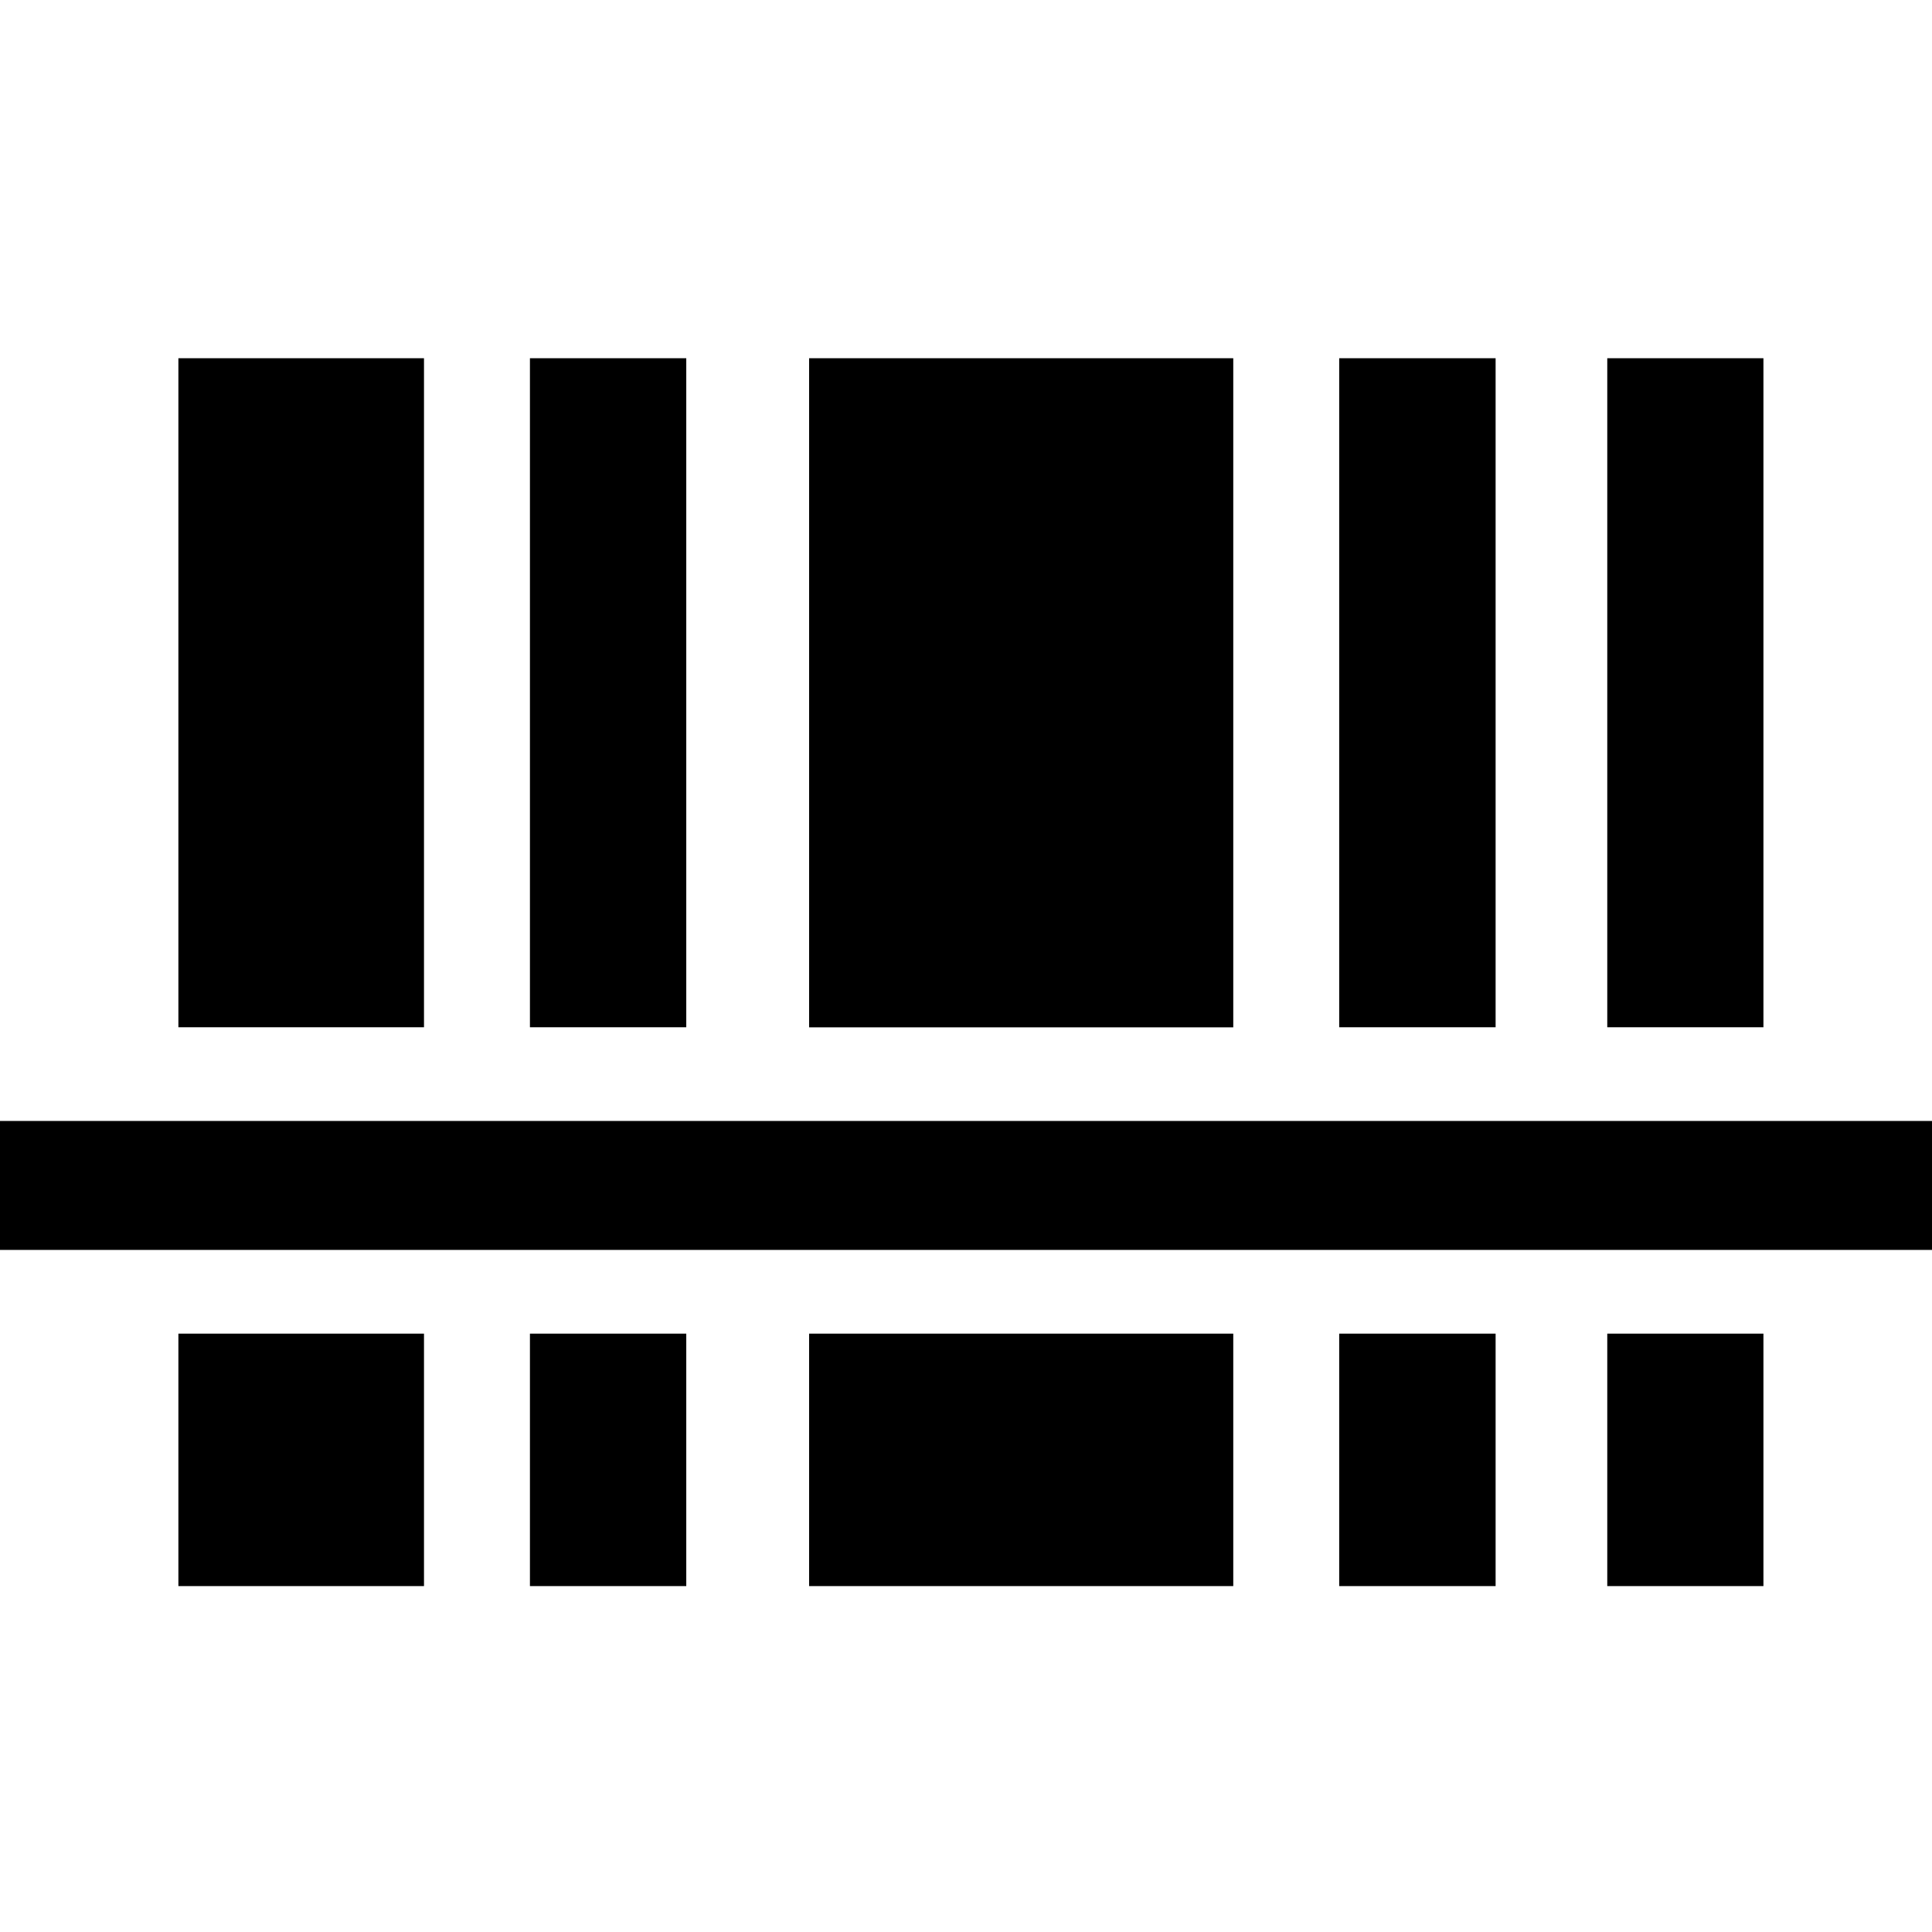
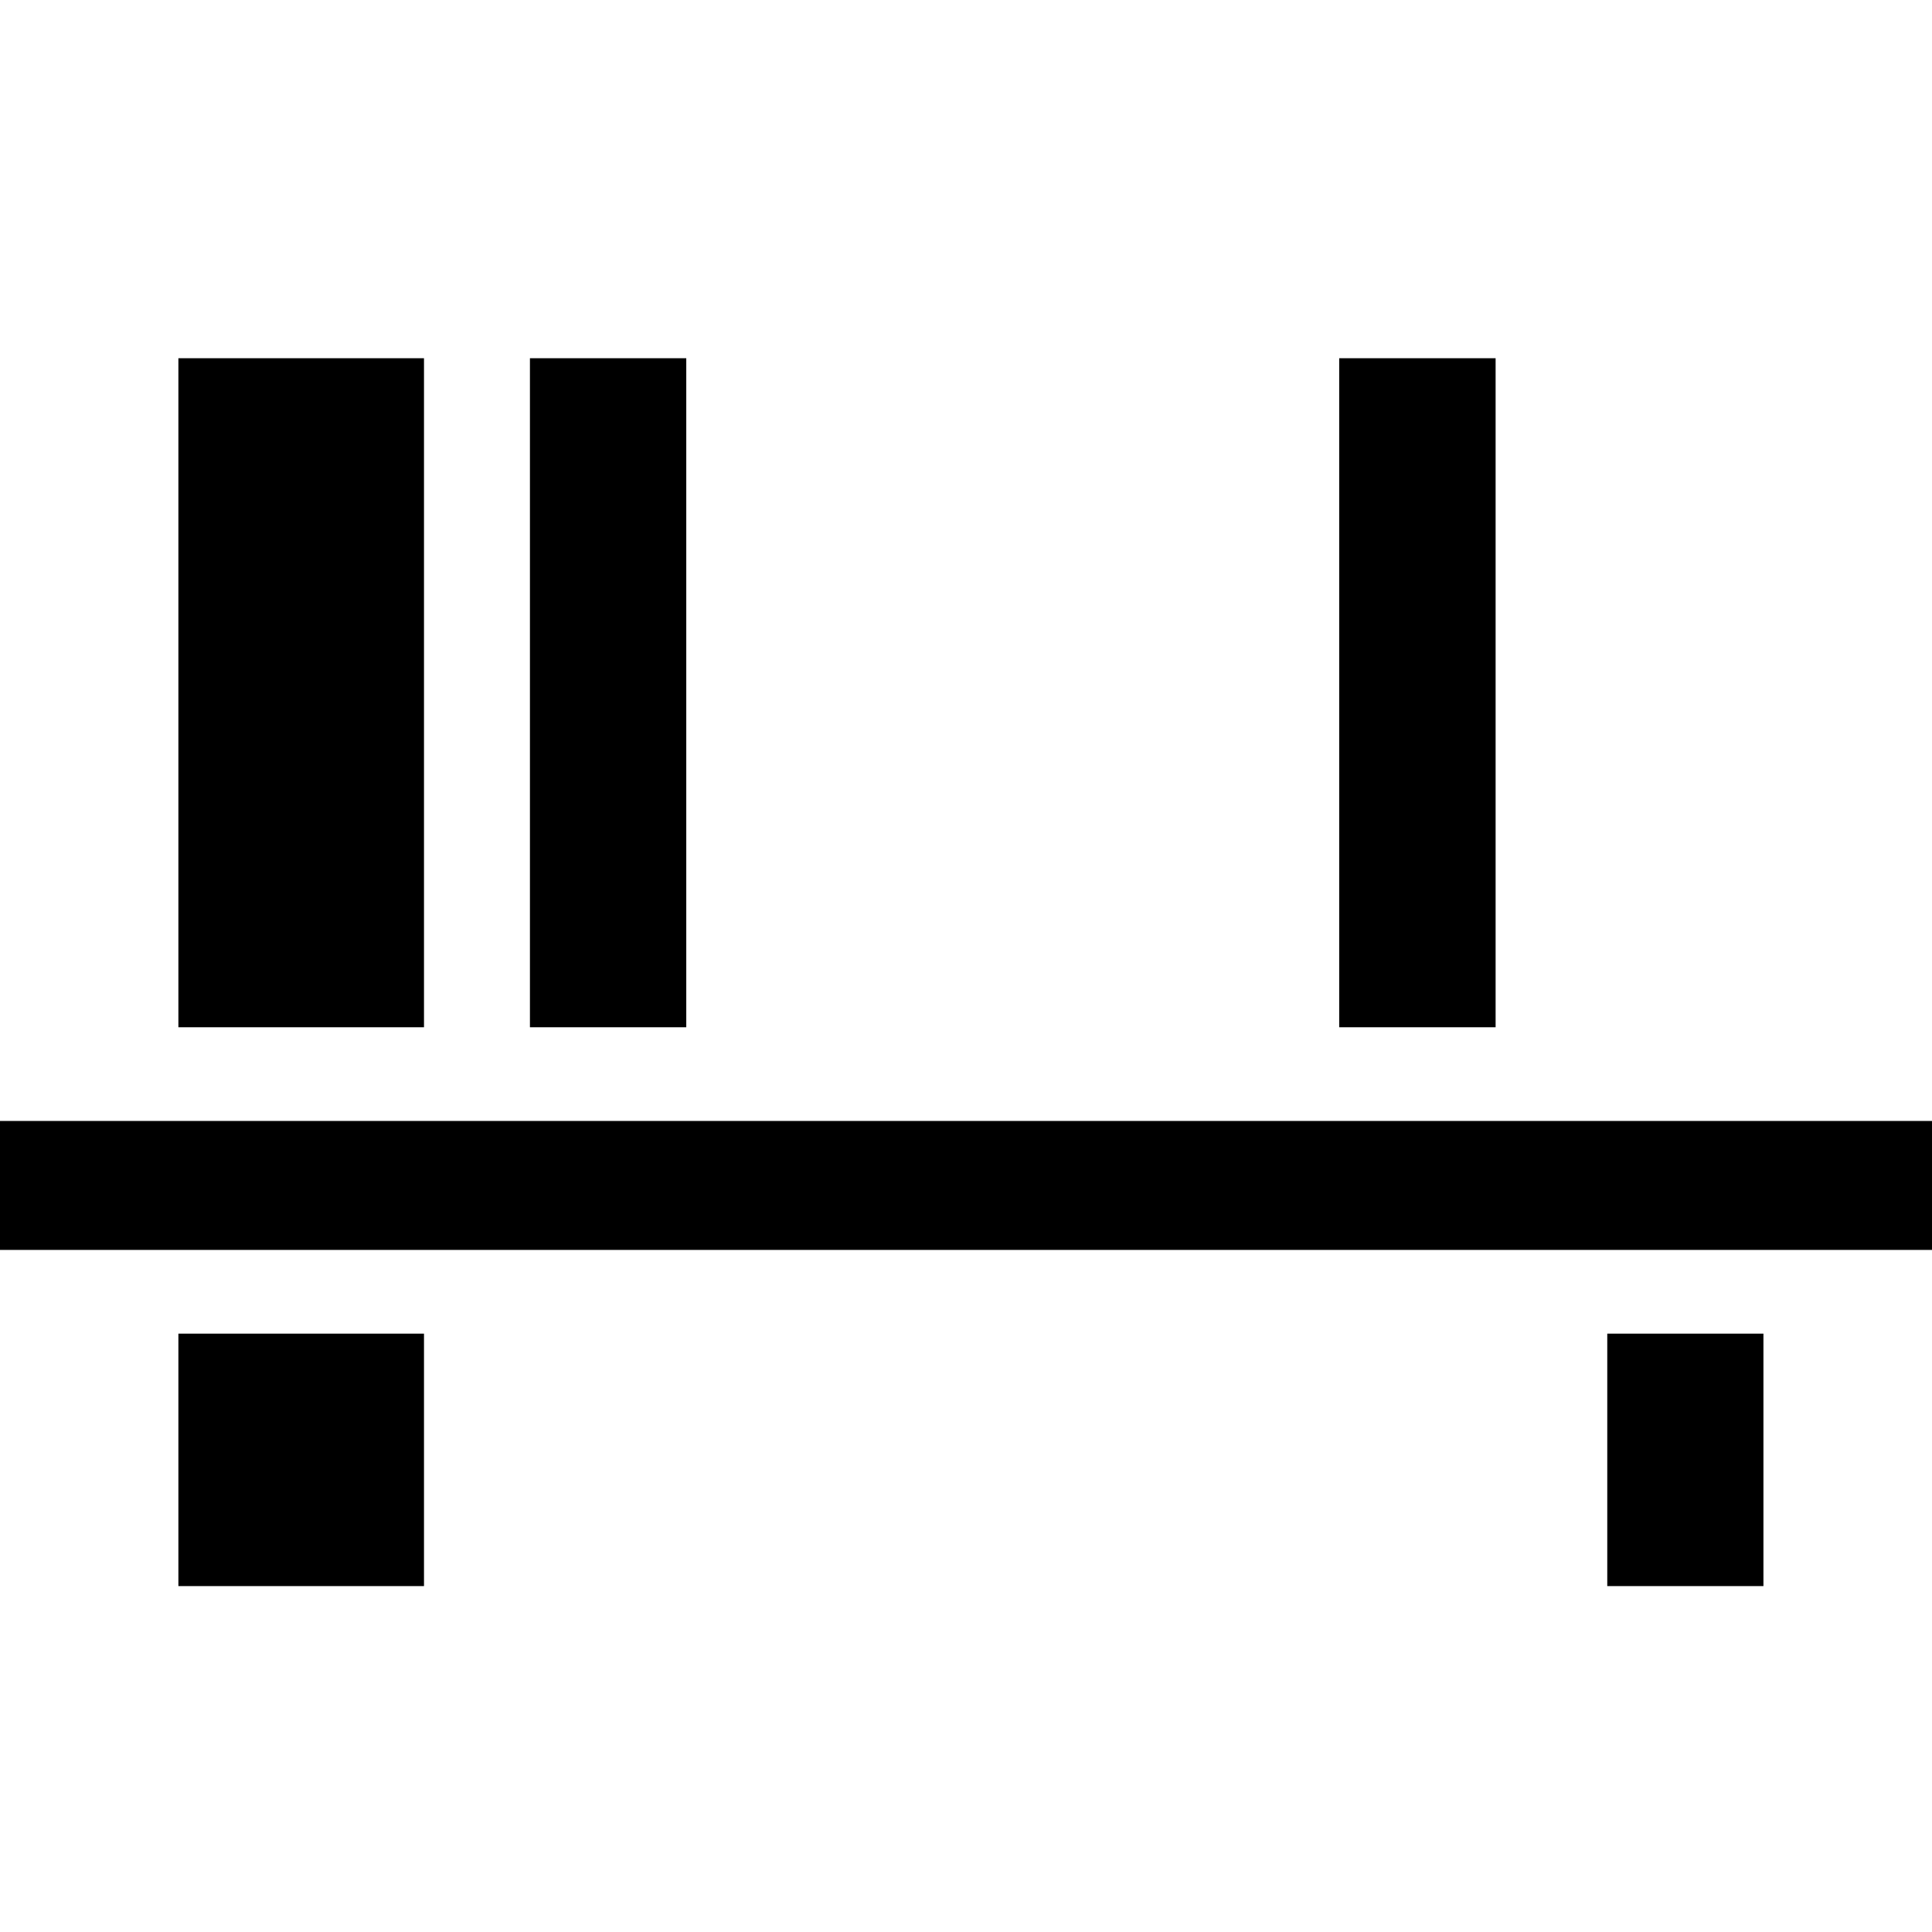
<svg xmlns="http://www.w3.org/2000/svg" version="1.2" x="0px" y="0px" width="24px" height="24px" viewBox="0 0 24 24">
  <rect x="2.216" y="4.45" width="3.051" height="8.311" />
  <rect x="2.216" y="16.567" width="3.051" height="3.136" />
-   <rect x="6.583" y="16.567" width="1.942" height="3.136" />
  <rect x="6.583" y="4.45" width="1.942" height="8.311" />
-   <rect x="10.051" y="4.45" width="5.269" height="8.312" />
-   <rect x="10.051" y="16.567" width="5.269" height="3.136" />
  <rect x="16.636" y="4.45" width="1.943" height="8.311" />
-   <rect x="16.636" y="16.567" width="1.943" height="3.136" />
-   <rect x="19.966" y="4.45" width="1.94" height="8.311" />
  <rect x="19.966" y="16.567" width="1.94" height="3.136" />
  <rect x="-0.001" y="13.925" width="24.001" height="1.602" />
</svg>